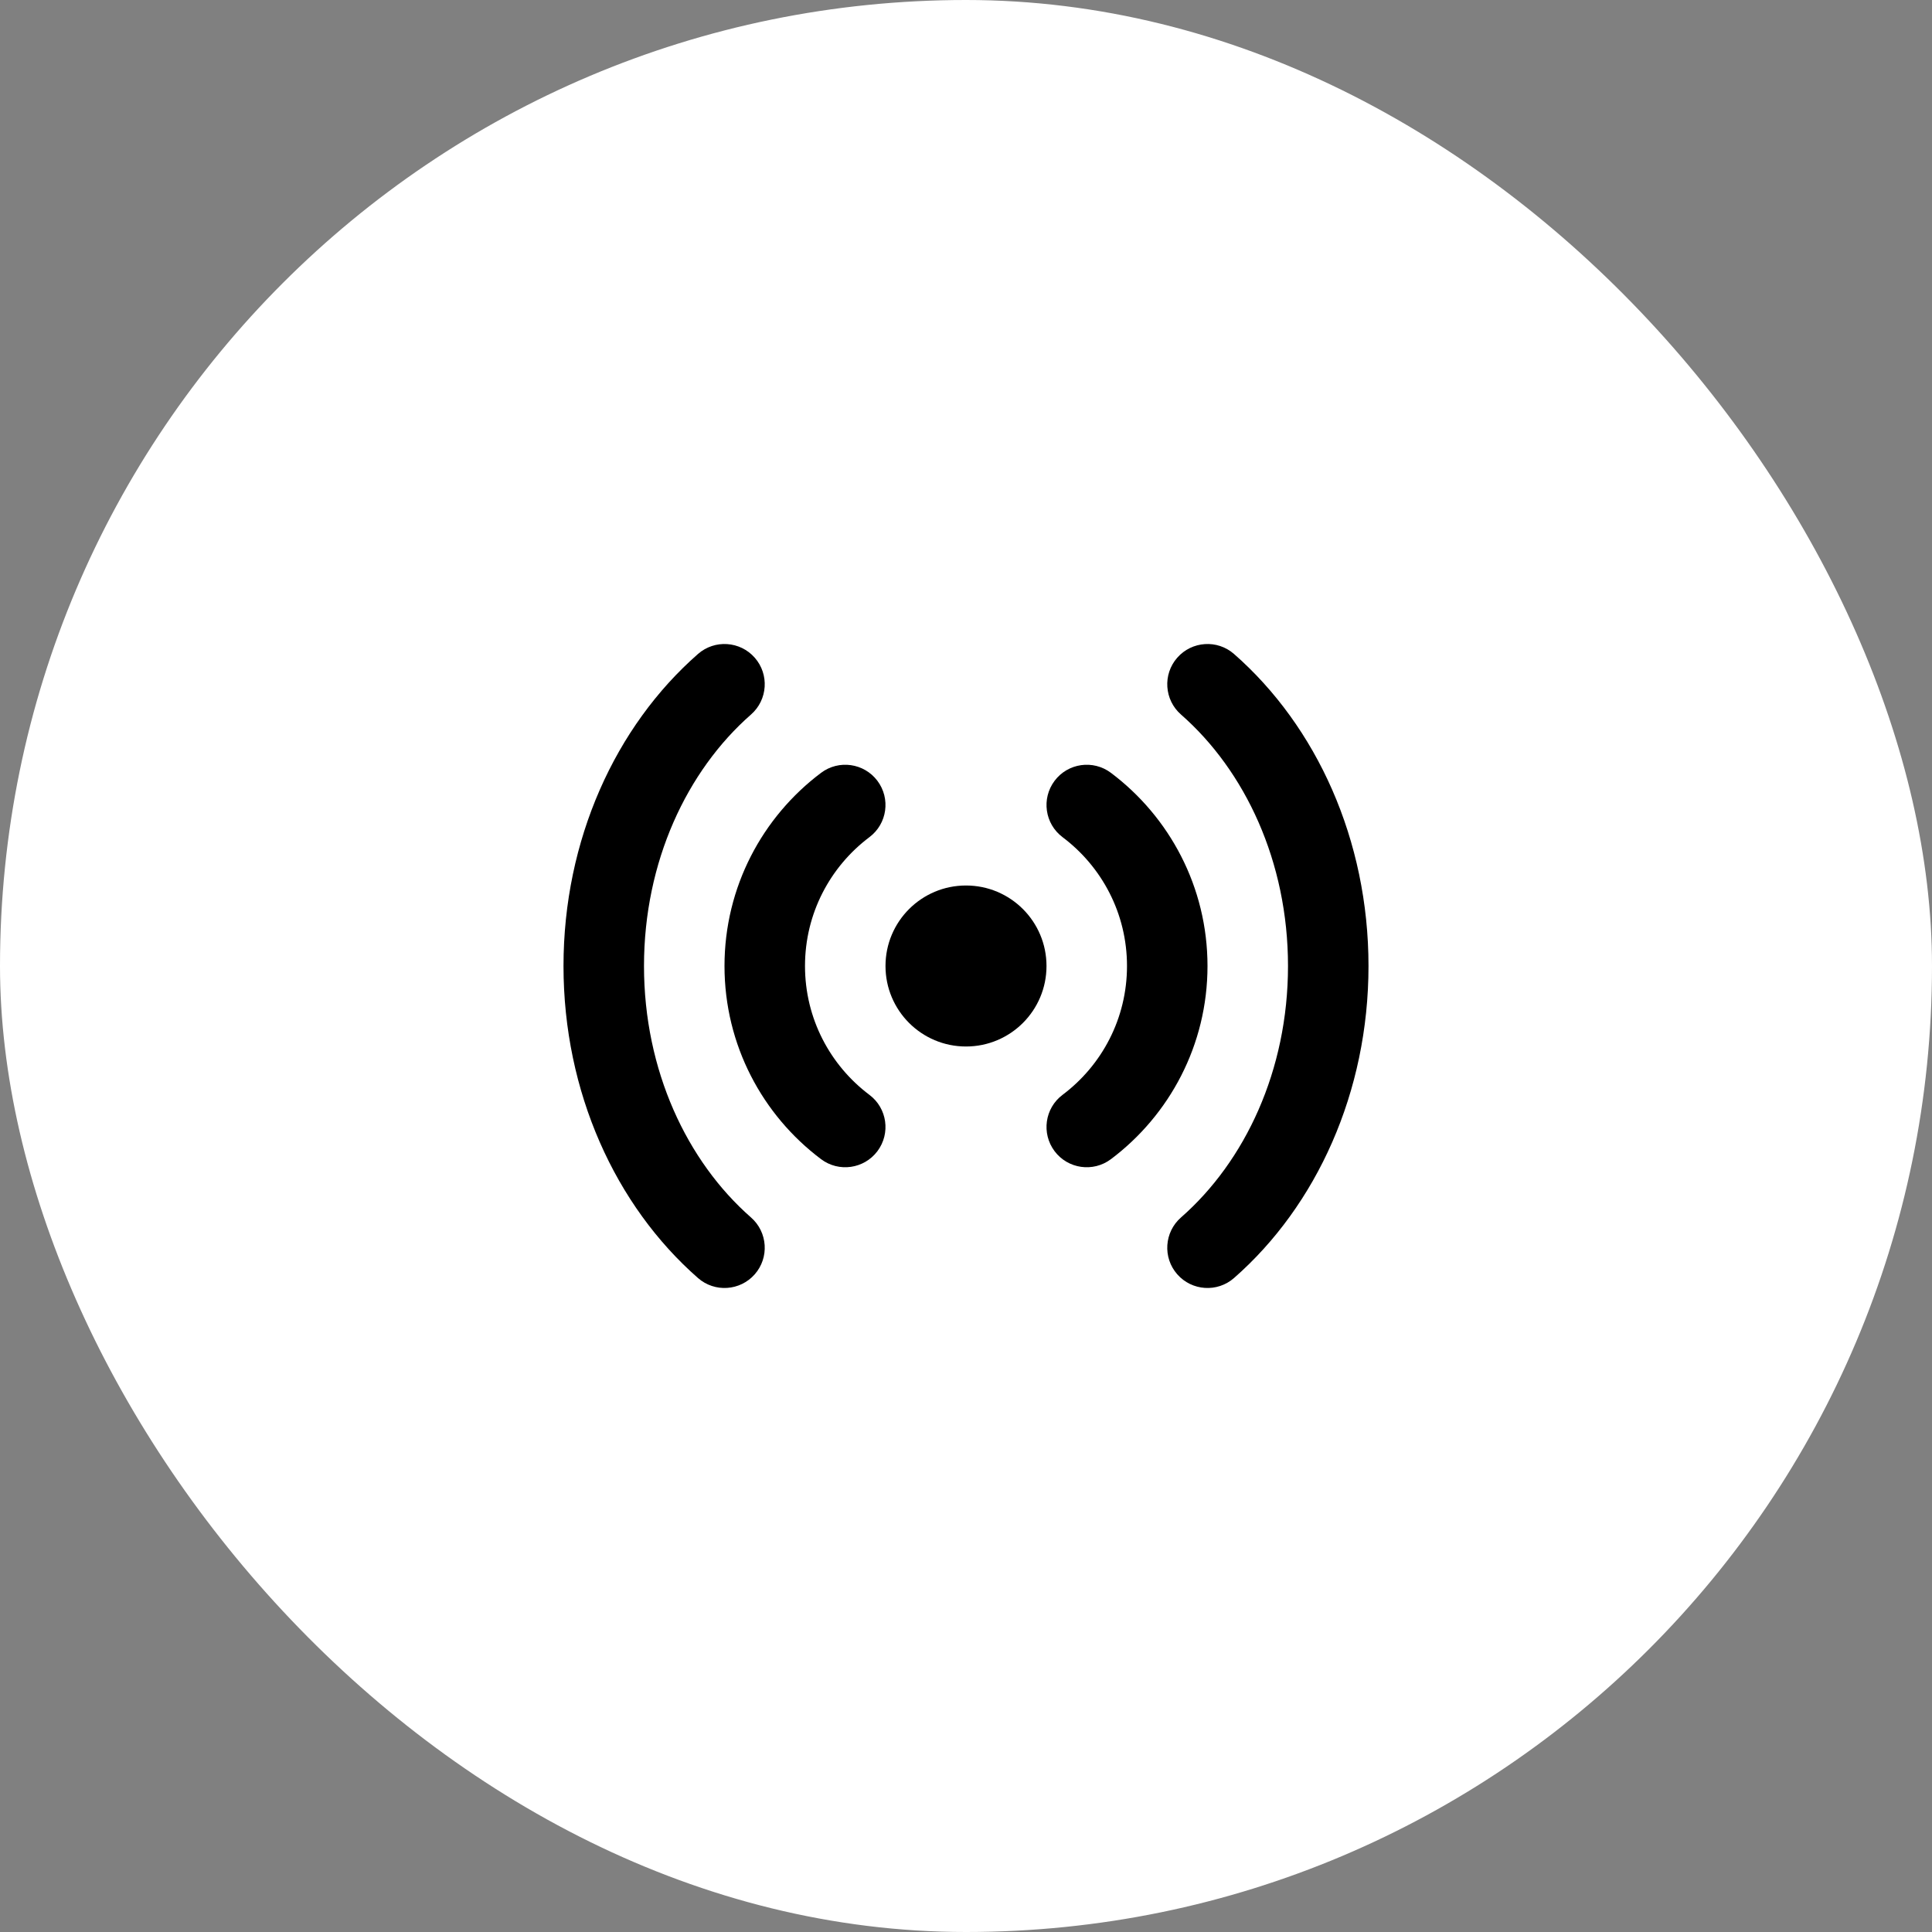
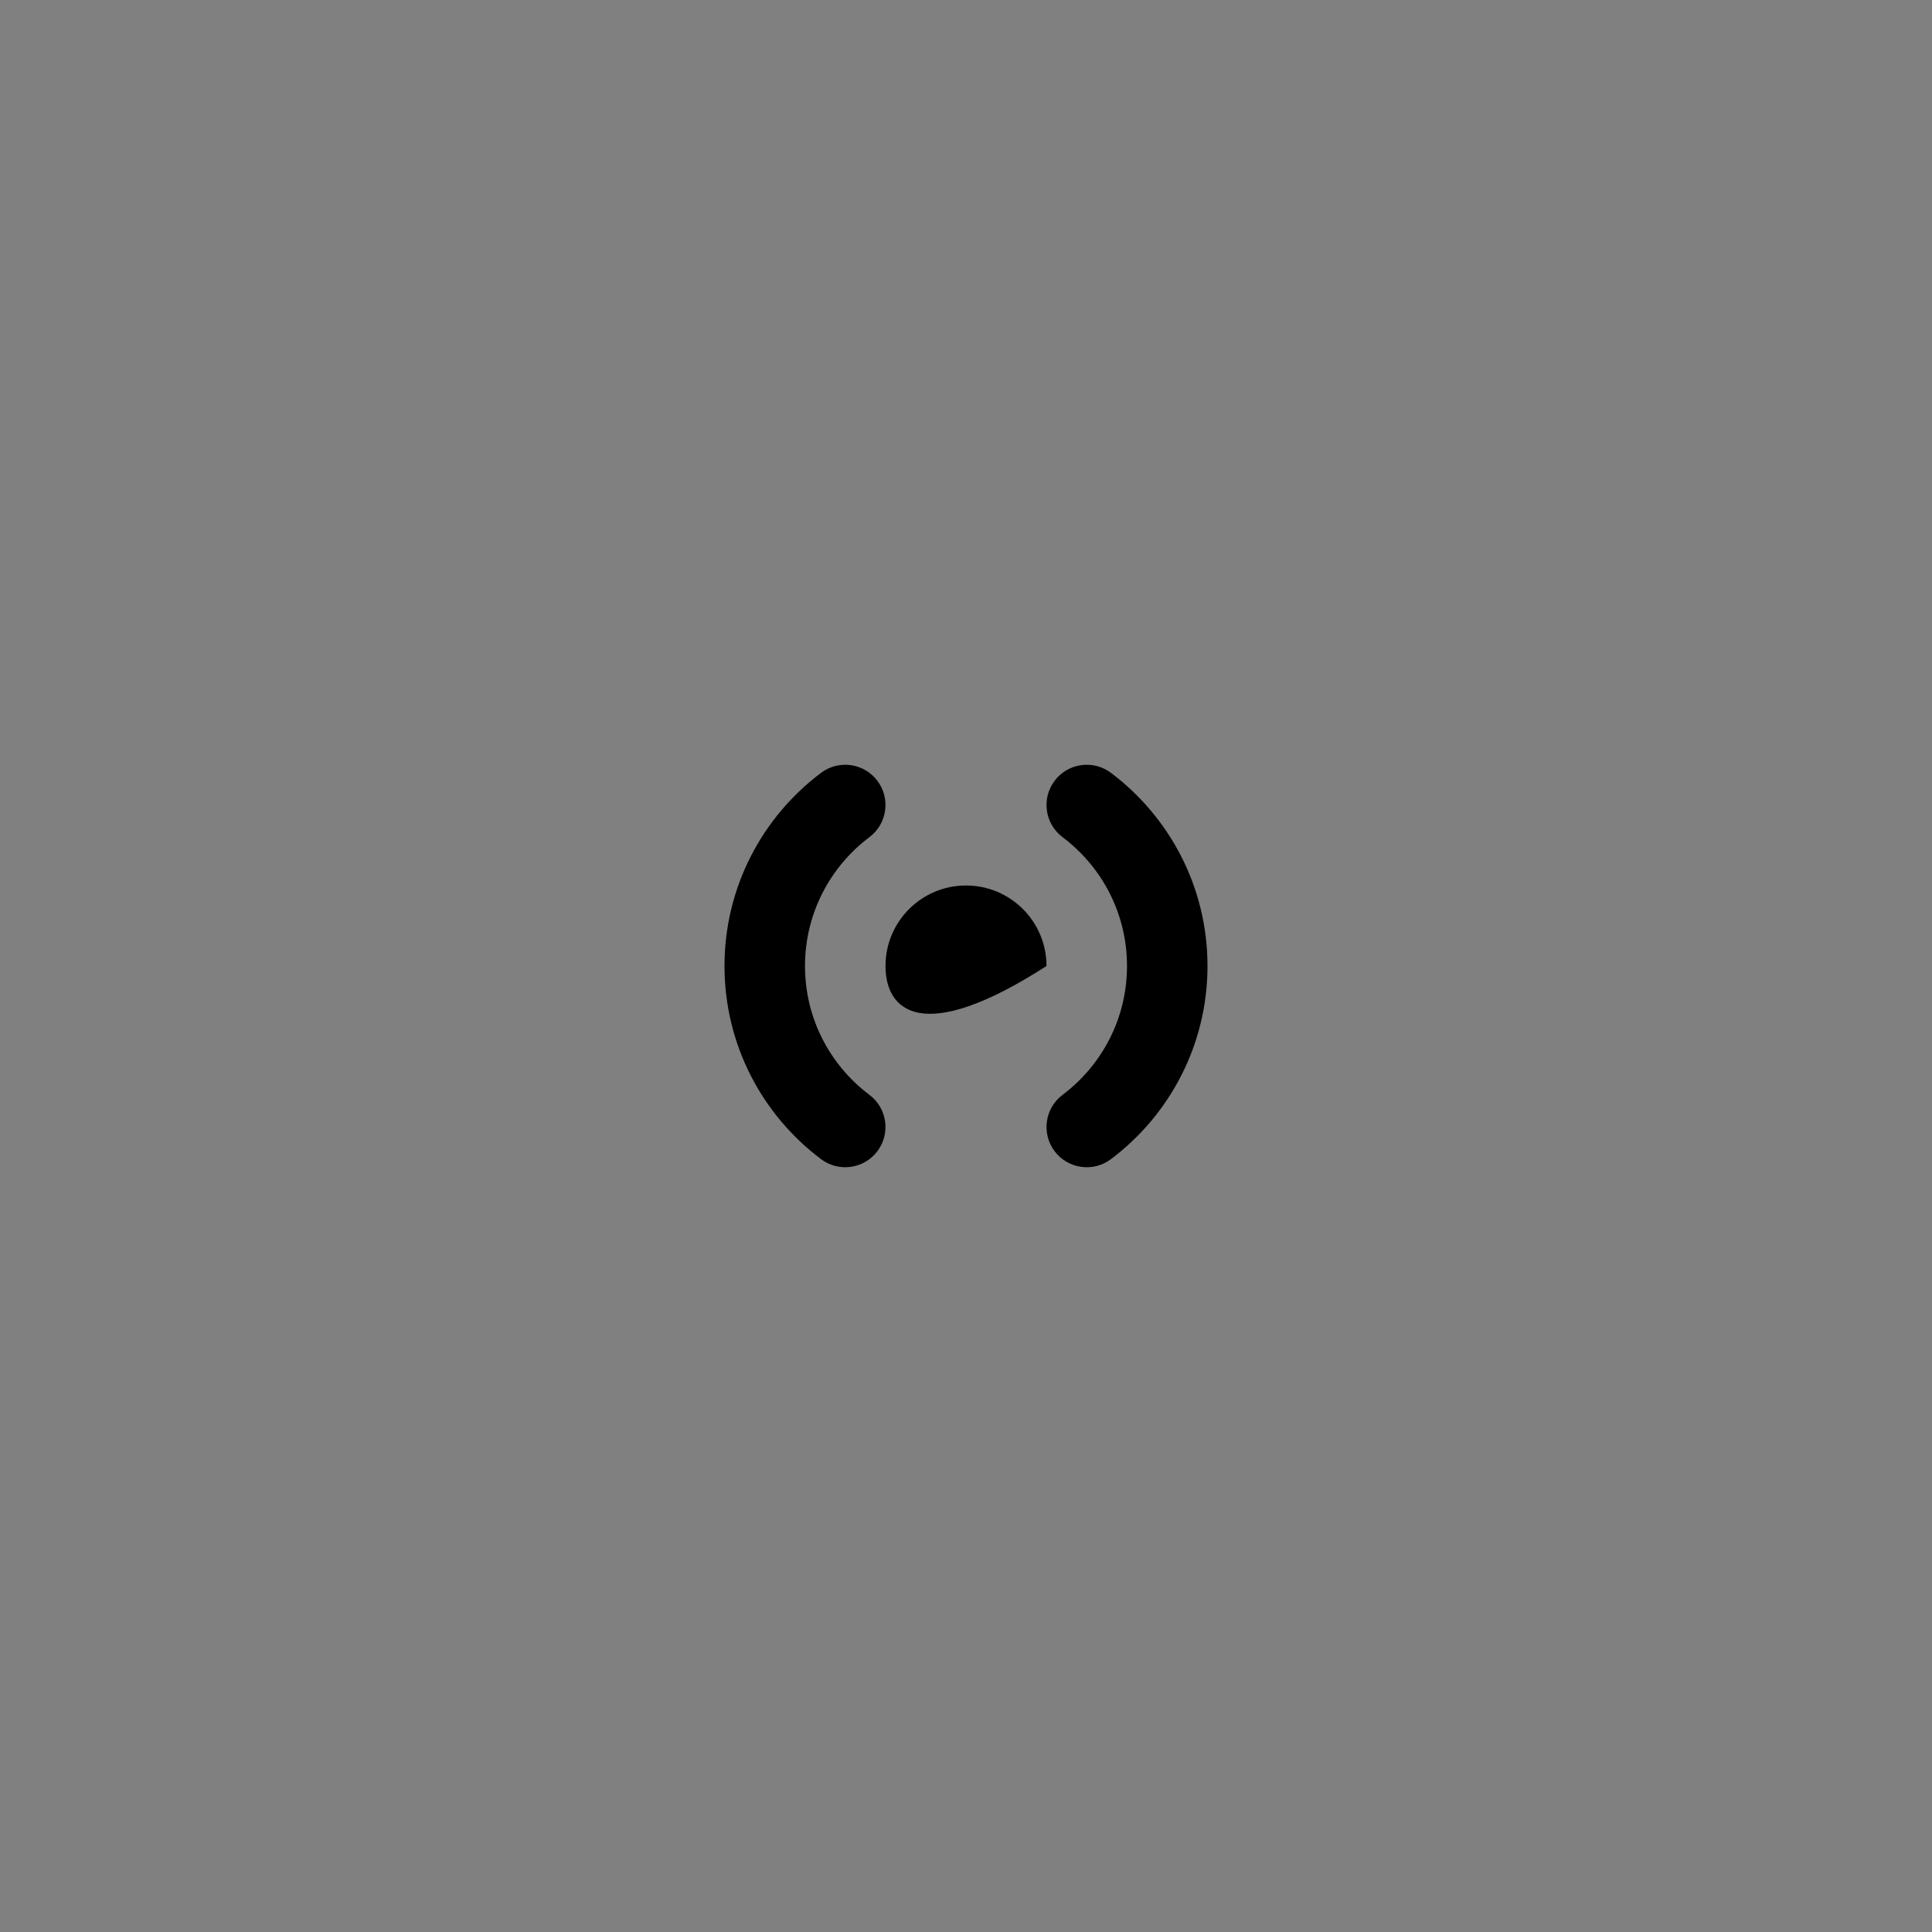
<svg xmlns="http://www.w3.org/2000/svg" width="48" height="48" viewBox="0 0 48 48" fill="none">
  <rect x="0" y="0" width="48" height="48" fill="#808080" stroke="none" />
-   <rect width="48" height="48" rx="24" fill="white" />
  <path fill-rule="evenodd" clip-rule="evenodd" d="M21.799 19.399C22.131 19.841 22.042 20.468 21.6 20.799C20.627 21.531 20 22.692 20 24C20 25.308 20.627 26.469 21.6 27.201C22.042 27.532 22.131 28.159 21.799 28.601C21.467 29.042 20.84 29.131 20.399 28.799C18.944 27.706 18 25.963 18 24C18 22.037 18.944 20.294 20.399 19.201C20.84 18.869 21.467 18.958 21.799 19.399Z" fill="black" />
  <path fill-rule="evenodd" clip-rule="evenodd" d="M26.201 19.399C25.869 19.841 25.958 20.468 26.399 20.799C27.373 21.531 28 22.692 28 24C28 25.308 27.373 26.469 26.399 27.201C25.958 27.532 25.869 28.159 26.201 28.601C26.532 29.042 27.159 29.131 27.601 28.799C29.055 27.706 30 25.963 30 24C30 22.037 29.055 20.294 27.601 19.201C27.159 18.869 26.532 18.958 26.201 19.399Z" fill="black" />
-   <path fill-rule="evenodd" clip-rule="evenodd" d="M18.752 16.341C19.116 16.756 19.074 17.388 18.659 17.752C17.068 19.146 16 21.407 16 24C16 26.593 17.068 28.854 18.659 30.248C19.074 30.612 19.116 31.244 18.752 31.659C18.388 32.074 17.756 32.116 17.341 31.752C15.289 29.954 14 27.131 14 24C14 20.869 15.289 18.046 17.341 16.248C17.756 15.884 18.388 15.926 18.752 16.341Z" fill="black" />
-   <path fill-rule="evenodd" clip-rule="evenodd" d="M29.248 16.341C28.884 16.756 28.926 17.388 29.341 17.752C30.932 19.146 32 21.407 32 24C32 26.593 30.932 28.854 29.341 30.248C28.926 30.612 28.884 31.244 29.248 31.659C29.612 32.074 30.244 32.116 30.659 31.752C32.711 29.954 34 27.131 34 24C34 20.869 32.711 18.046 30.659 16.248C30.244 15.884 29.612 15.926 29.248 16.341Z" fill="black" />
-   <path d="M26 24C26 25.105 25.105 26 24 26C22.895 26 22 25.105 22 24C22 22.895 22.895 22 24 22C25.105 22 26 22.895 26 24Z" fill="black" />
+   <path d="M26 24C22.895 26 22 25.105 22 24C22 22.895 22.895 22 24 22C25.105 22 26 22.895 26 24Z" fill="black" />
</svg>